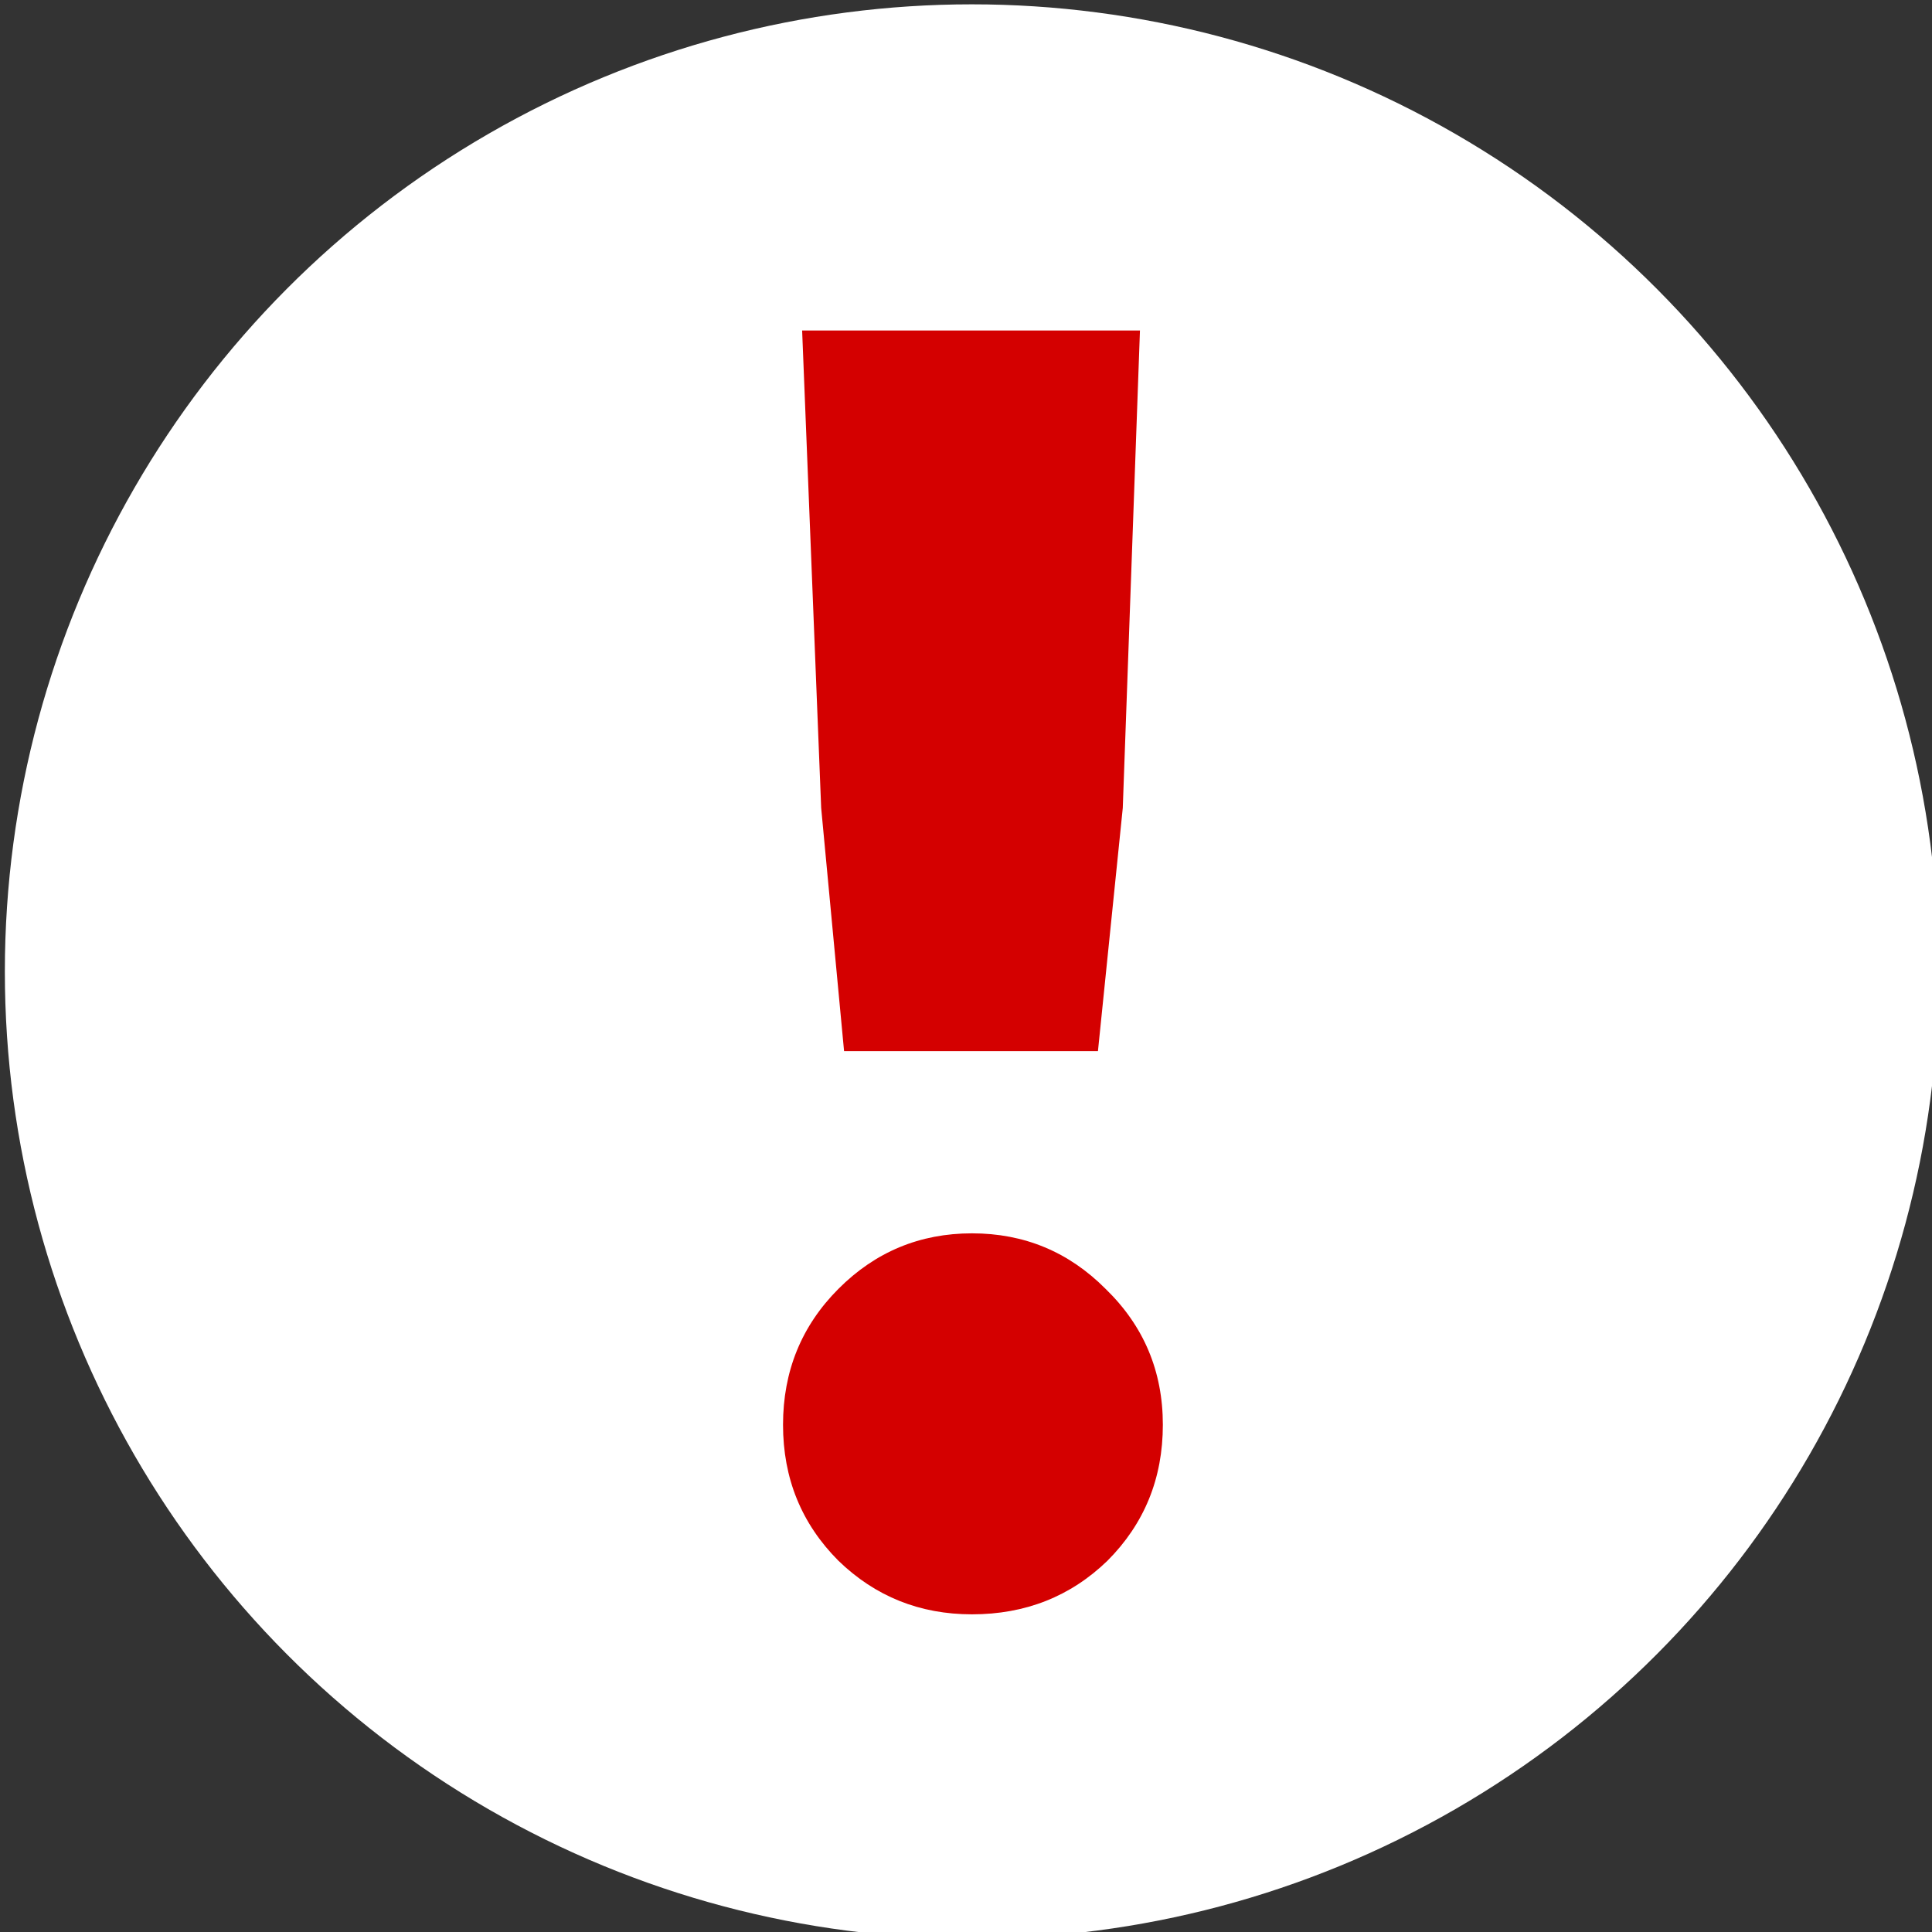
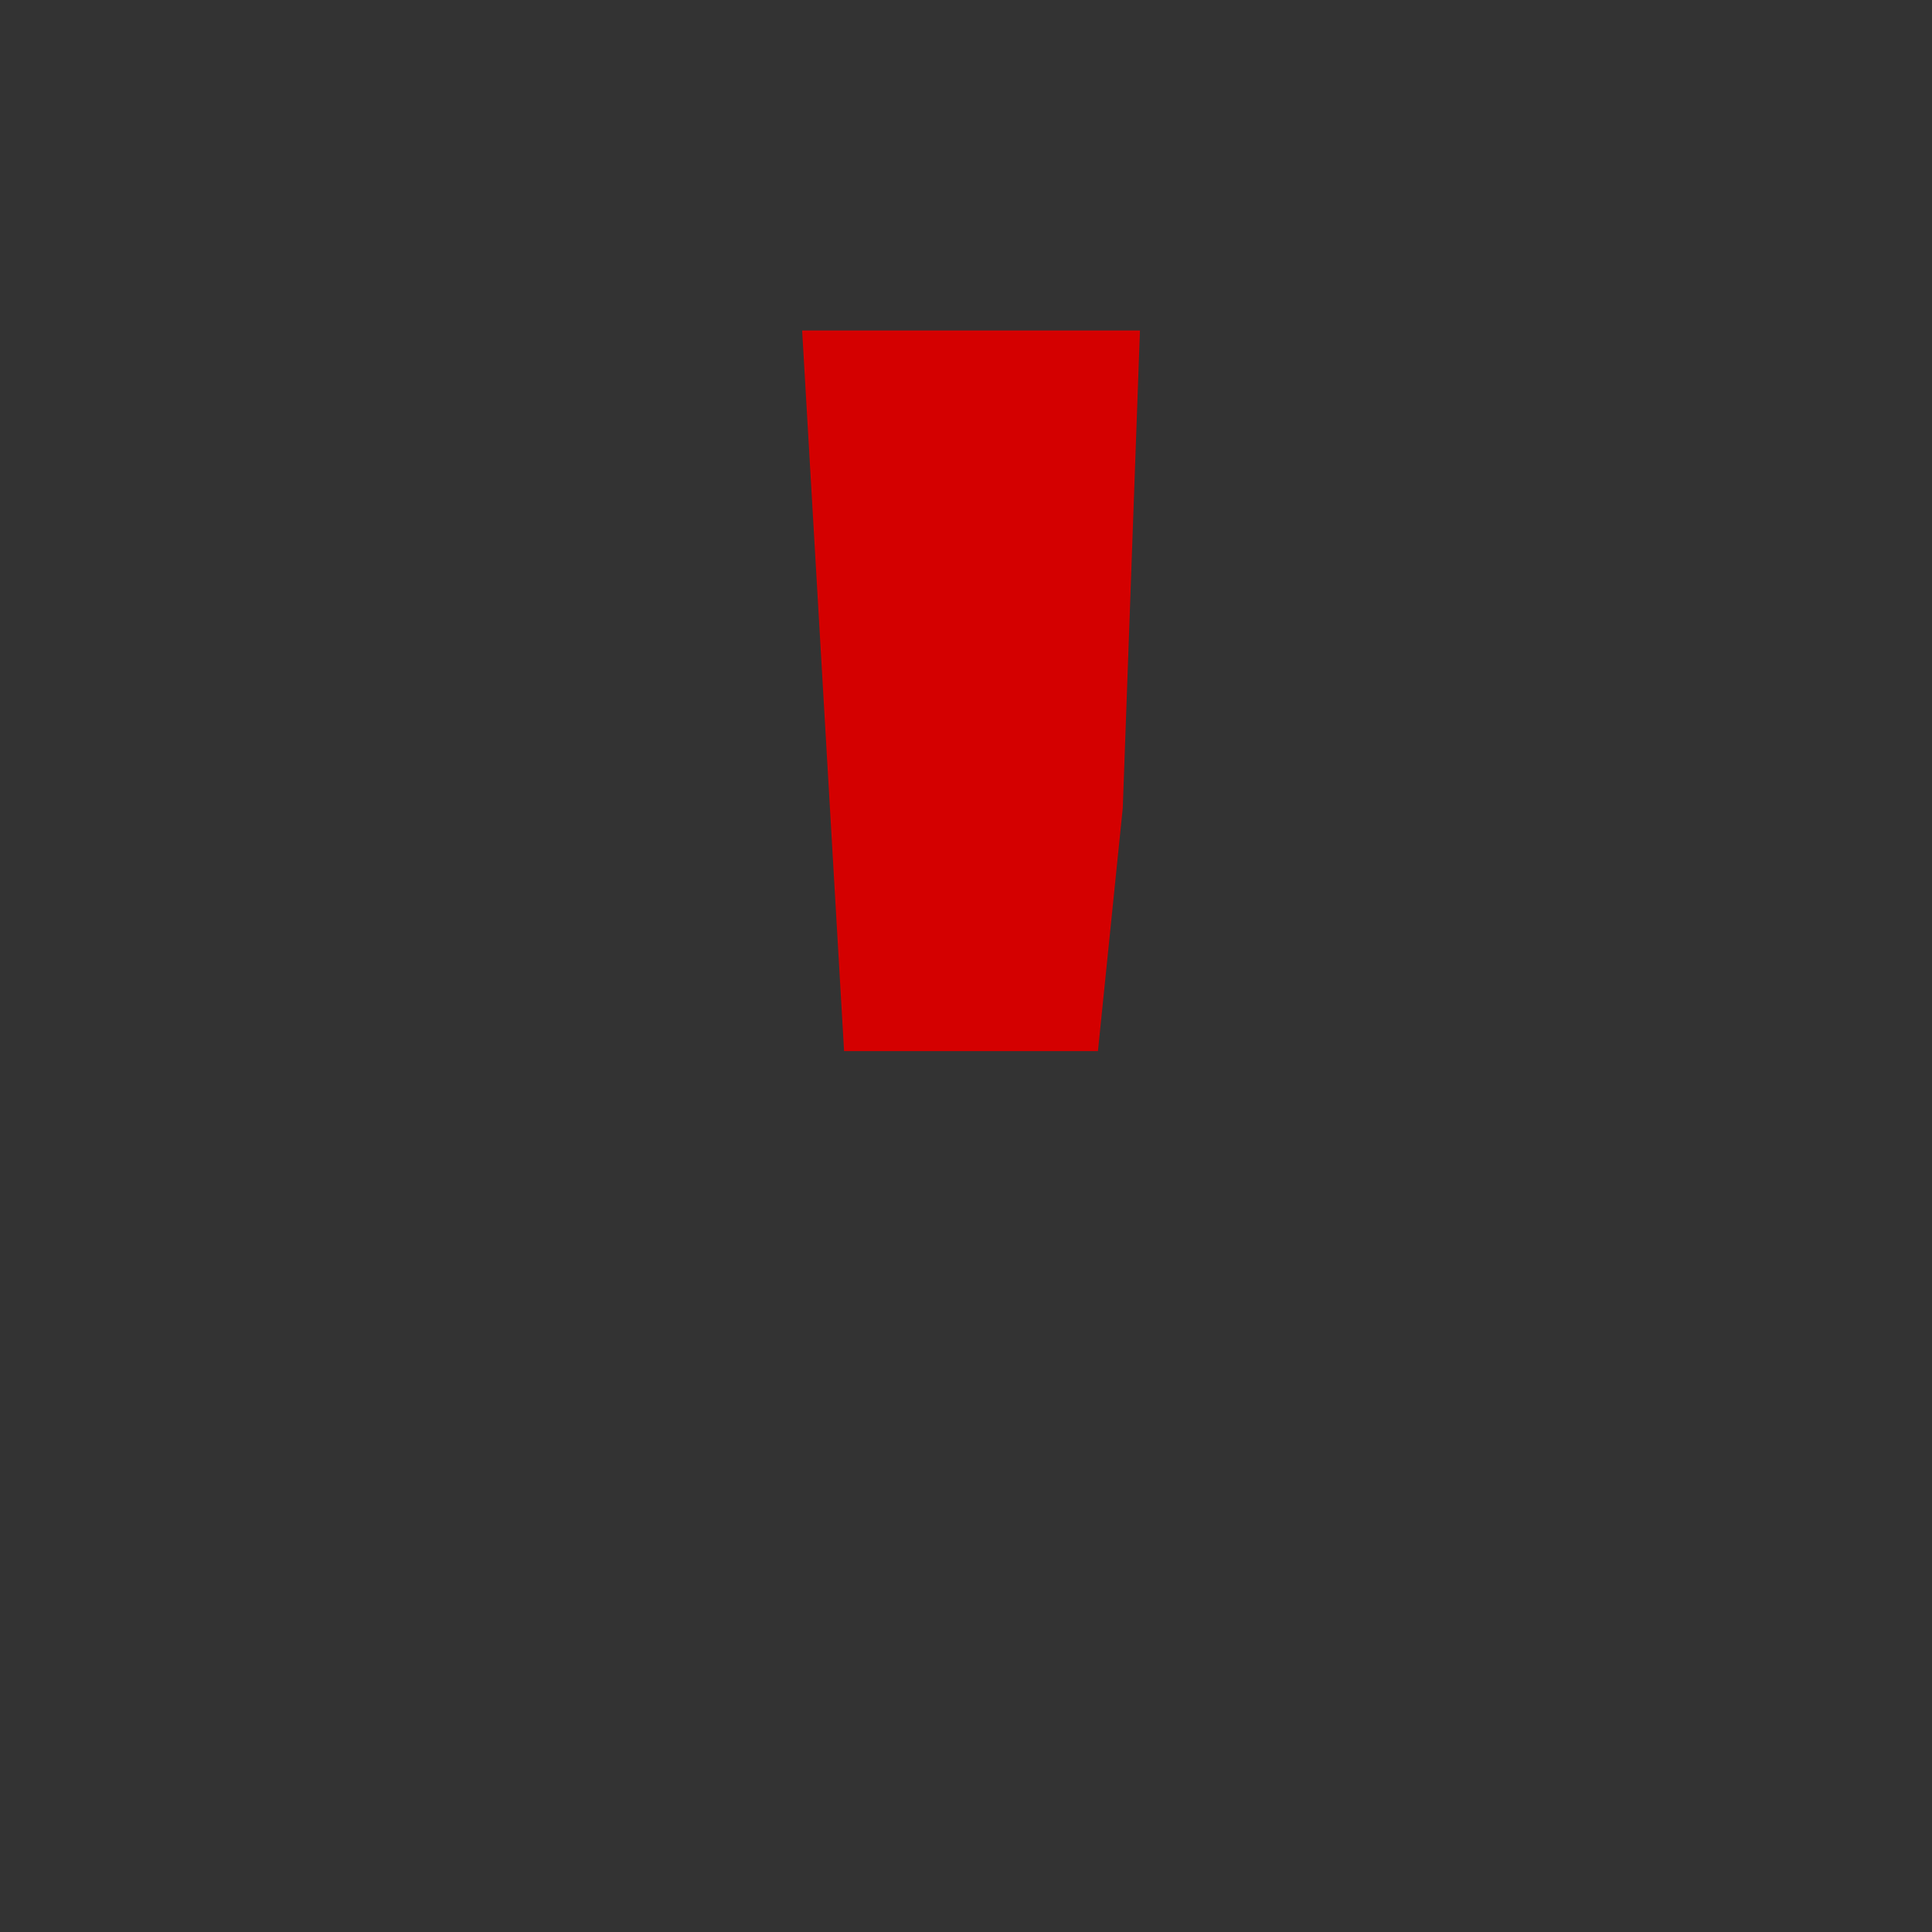
<svg xmlns="http://www.w3.org/2000/svg" xmlns:ns1="http://www.inkscape.org/namespaces/inkscape" xmlns:ns2="http://sodipodi.sourceforge.net/DTD/sodipodi-0.dtd" width="48" height="48" viewBox="0 0 12.7 12.7" version="1.1" id="svg1" ns1:version="1.3 (0e150ed6c4, 2023-07-21)" ns2:docname="warning.svg">
  <rect x="0" y="0" width="12.7" height="12.7" fill="#333333" stroke="none" />
  <ns2:namedview id="namedview1" pagecolor="#ffffff" bordercolor="#000000" borderopacity="0.25" ns1:showpageshadow="2" ns1:pageopacity="0.0" ns1:pagecheckerboard="0" ns1:deskcolor="#d1d1d1" ns1:document-units="px" ns1:zoom="8.0530018" ns1:cx="20.054633" ns1:cy="36.446037" ns1:window-width="1920" ns1:window-height="1009" ns1:window-x="1912" ns1:window-y="42" ns1:window-maximized="1" ns1:current-layer="g2" />
  <defs id="defs1" />
  <g ns1:label="Layer 1" ns1:groupmode="layer" id="layer1" transform="translate(-93.625,-68.774)">
    <g id="g2" transform="matrix(0.342,0,0,0.343,61.644,45.213)">
-       <ellipse style="fill:#ffffff;stroke-width:5.992;stroke-linecap:round;stroke-linejoin:round" id="path1" cx="112.191" cy="87.31" rx="18.586" ry="18.536" />
      <g id="g1" transform="matrix(1.196,0,0,1.196,-22.004,-16.231)">
-         <path style="font-weight:800;font-size:30.675px;line-height:1.1;font-family:Gabarito;-inkscape-font-specification:'Gabarito Ultra-Bold';letter-spacing:0px;word-spacing:0px;text-orientation:upright;fill:#d40000;fill-opacity:1;stroke-width:24.844;stroke-linecap:round;stroke-linejoin:round" d="m 112.206,96.873 q -1.258,0 -2.147,-0.859 -0.89,-0.89 -0.89,-2.178 0,-1.288 0.89,-2.178 0.89,-0.89 2.147,-0.89 1.258,0 2.147,0.89 0.92,0.89 0.92,2.178 0,1.288 -0.89,2.178 -0.89,0.859 -2.178,0.859 z" id="path2" />
-         <path style="font-weight:800;font-size:30.675px;line-height:1.1;font-family:Gabarito;-inkscape-font-specification:'Gabarito Ultra-Bold';letter-spacing:0px;word-spacing:0px;text-orientation:upright;fill:#d40000;fill-opacity:1;stroke-width:21.798;stroke-linecap:round;stroke-linejoin:round" d="m 109.476,76.301 h 5.429 l -0.276,7.651 -0.399,3.896 h -4.08 l -0.368,-3.896 z" id="text1" />
+         <path style="font-weight:800;font-size:30.675px;line-height:1.1;font-family:Gabarito;-inkscape-font-specification:'Gabarito Ultra-Bold';letter-spacing:0px;word-spacing:0px;text-orientation:upright;fill:#d40000;fill-opacity:1;stroke-width:21.798;stroke-linecap:round;stroke-linejoin:round" d="m 109.476,76.301 h 5.429 l -0.276,7.651 -0.399,3.896 h -4.08 z" id="text1" />
      </g>
    </g>
  </g>
</svg>